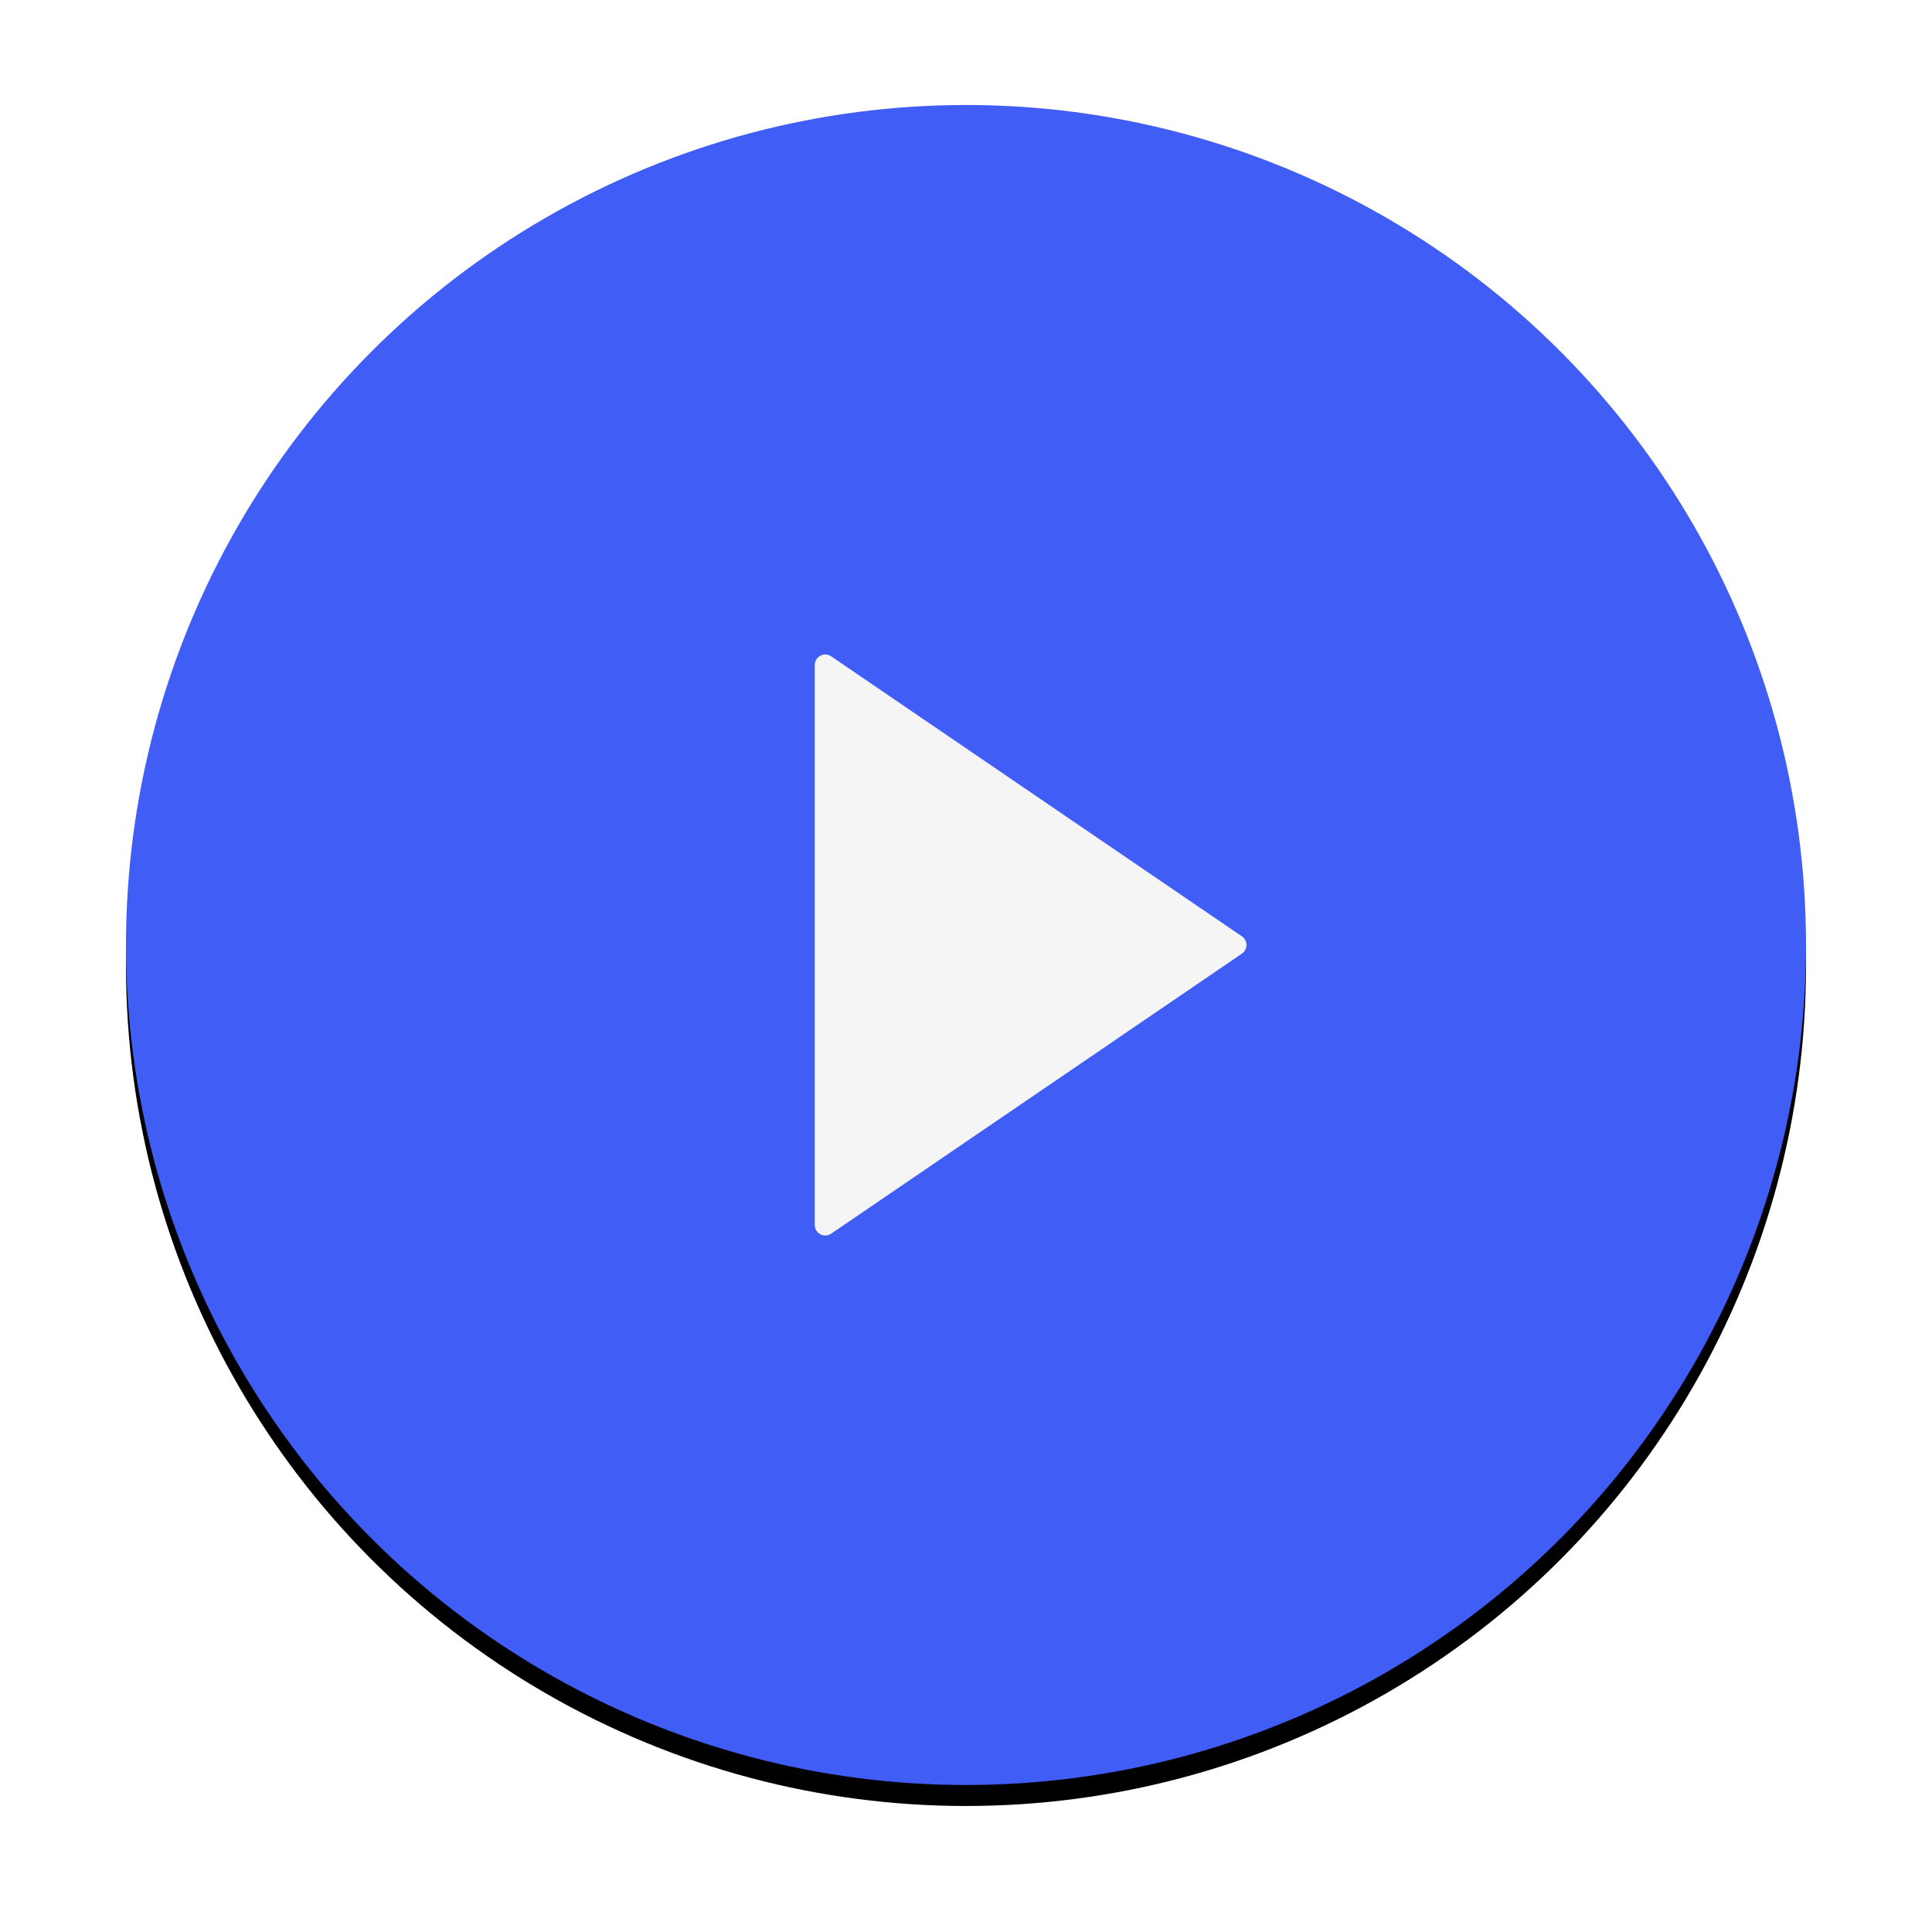
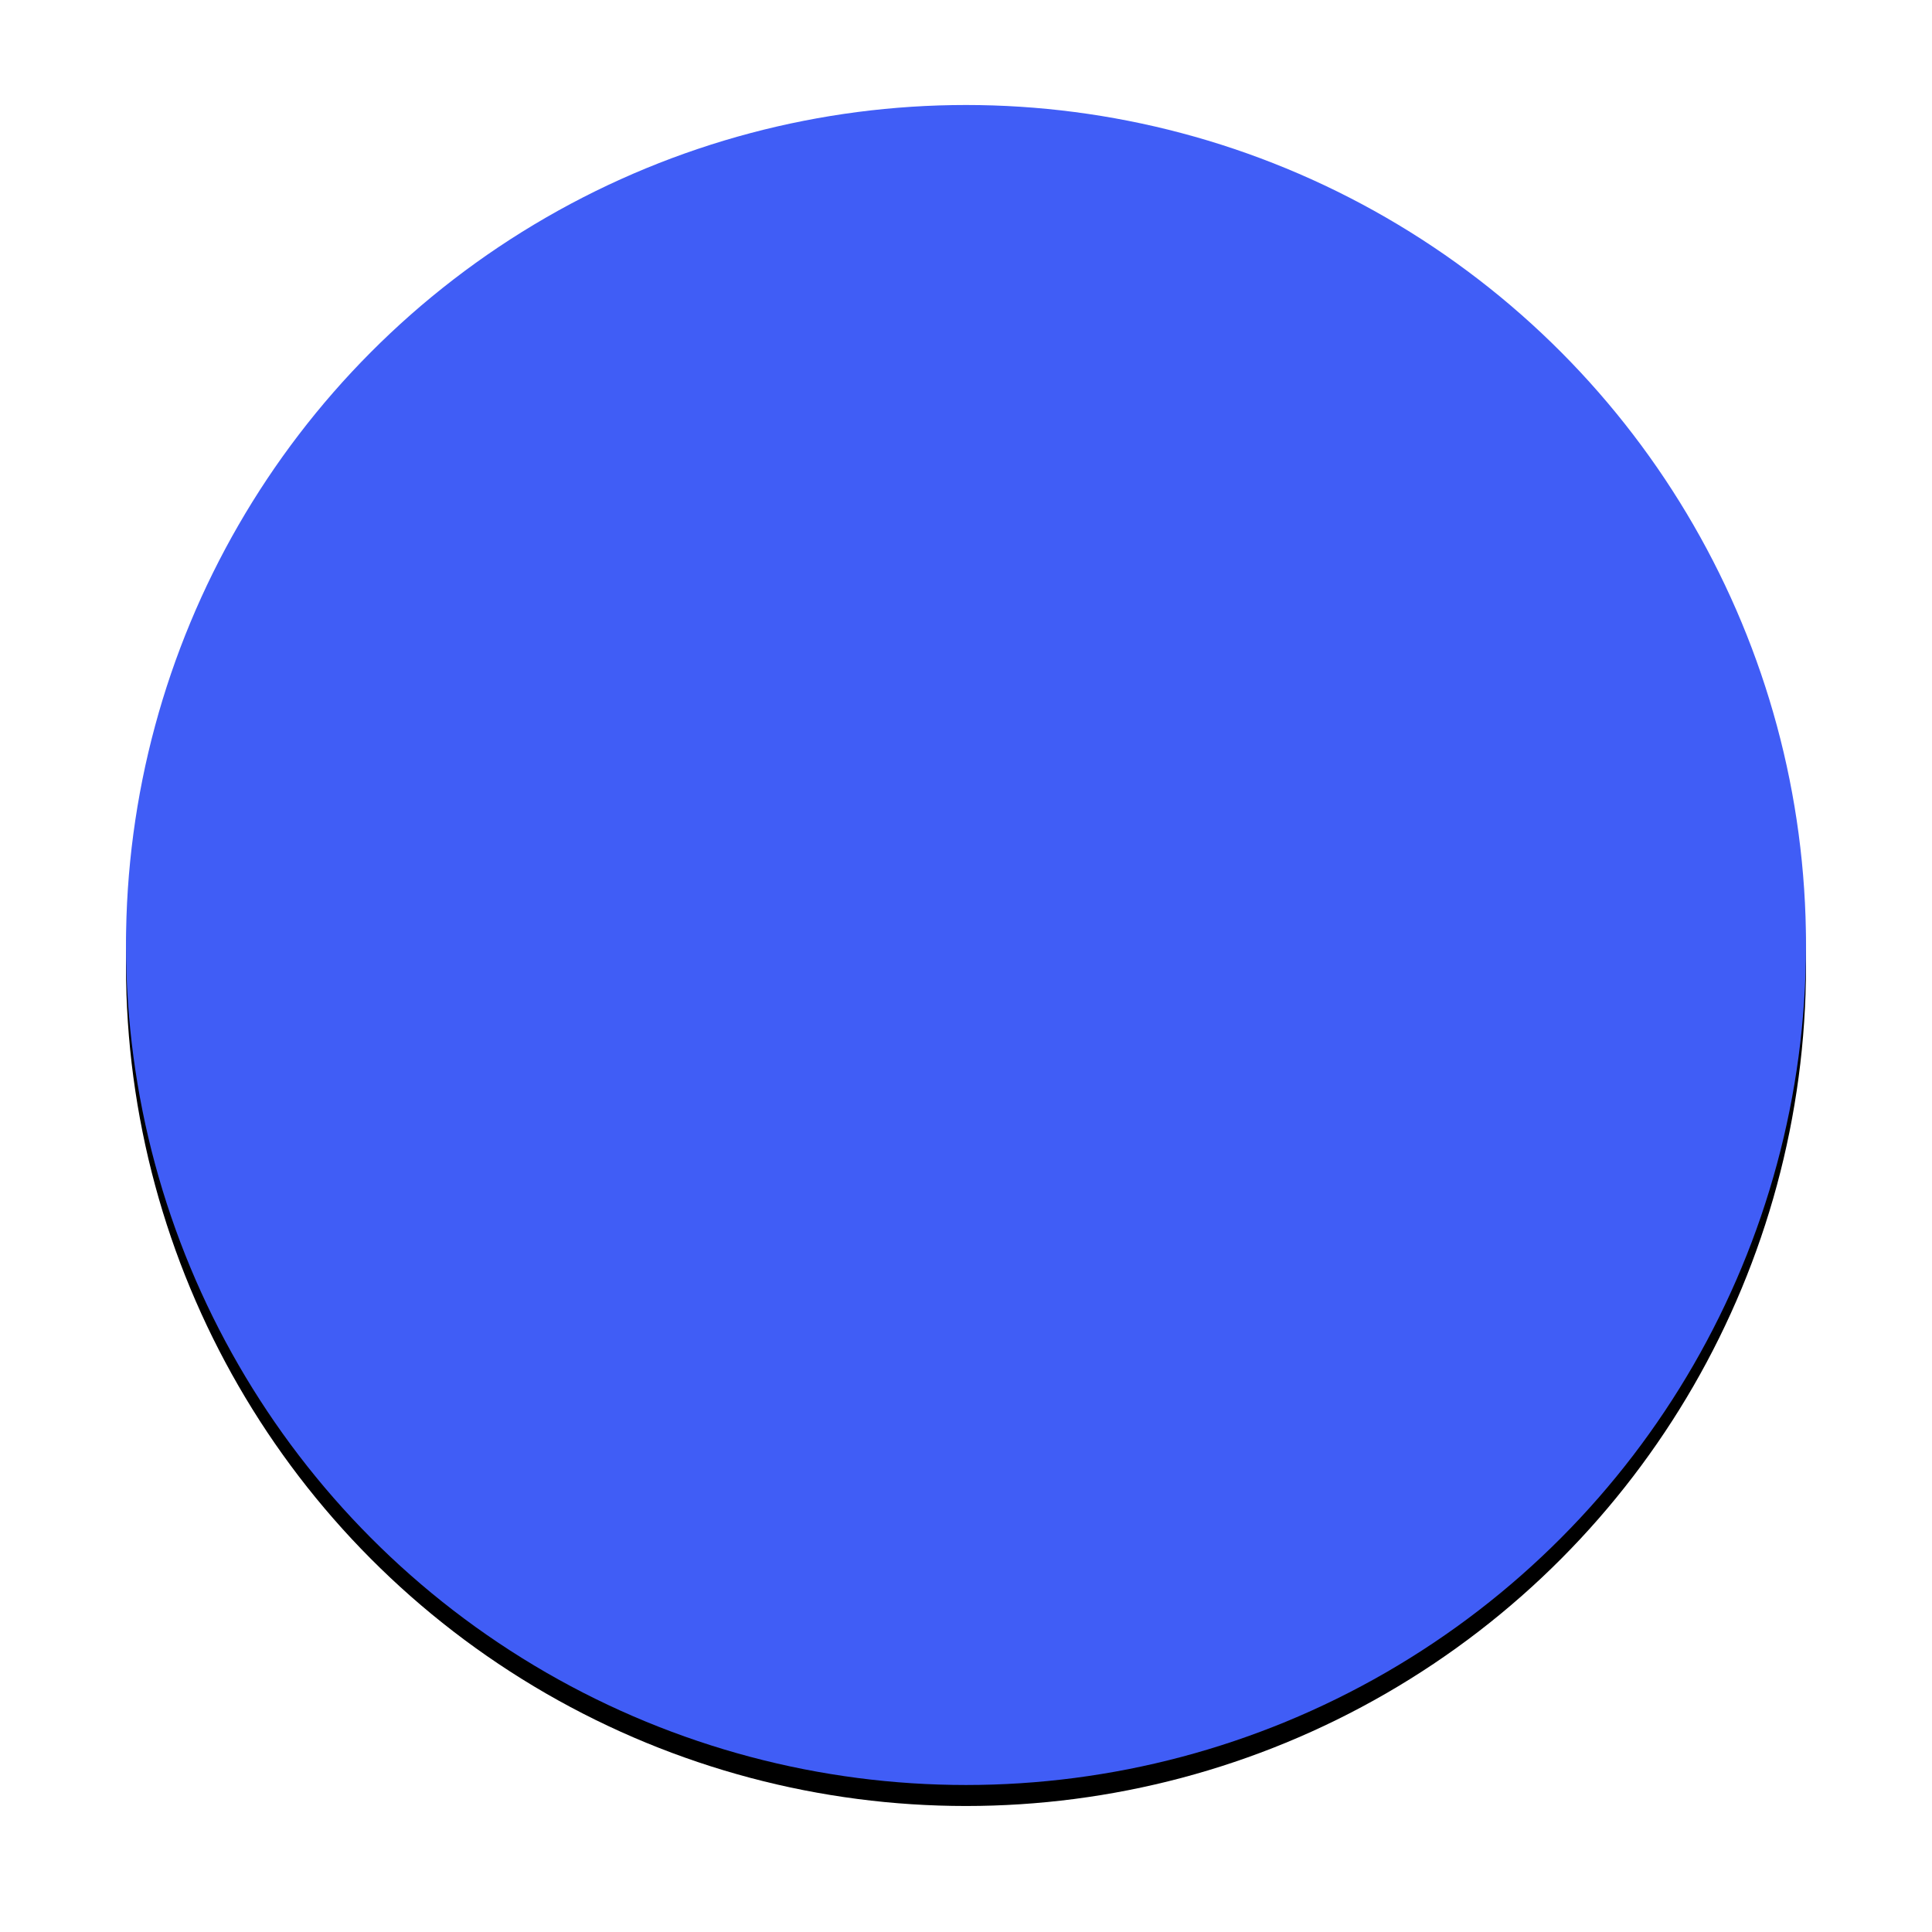
<svg xmlns="http://www.w3.org/2000/svg" xmlns:xlink="http://www.w3.org/1999/xlink" width="92px" height="92px" viewBox="0 0 92 92" version="1.1">
  <title>play</title>
  <defs>
    <circle id="path-1" cx="40" cy="40" r="40" />
    <filter x="-11.9%" y="-10.6%" width="123.8%" height="123.8%" filterUnits="objectBoundingBox" id="filter-2">
      <feOffset dx="0" dy="1" in="SourceAlpha" result="shadowOffsetOuter1" />
      <feGaussianBlur stdDeviation="3" in="shadowOffsetOuter1" result="shadowBlurOuter1" />
      <feColorMatrix values="0 0 0 0 0   0 0 0 0 0   0 0 0 0 0  0 0 0 0.191 0" type="matrix" in="shadowBlurOuter1" />
    </filter>
  </defs>
  <g id="Related-work-opt1" stroke="none" stroke-width="1" fill="none" fill-rule="evenodd">
    <g id="play" transform="translate(6, 5)">
      <g id="Oval">
        <use fill="black" fill-opacity="1" filter="url(#filter-2)" xlink:href="#path-1" />
        <use fill="#405DF6" fill-rule="evenodd" xlink:href="#path-1" />
      </g>
-       <polygon id="Triangle" stroke="#F5F5F5" fill="#F5F5F5" stroke-linejoin="round" transform="translate(43.077, 40) rotate(-270) translate(-43.077, -40) " points="43.077 30.222 56.41 49.778 29.744 49.778" />
    </g>
  </g>
</svg>